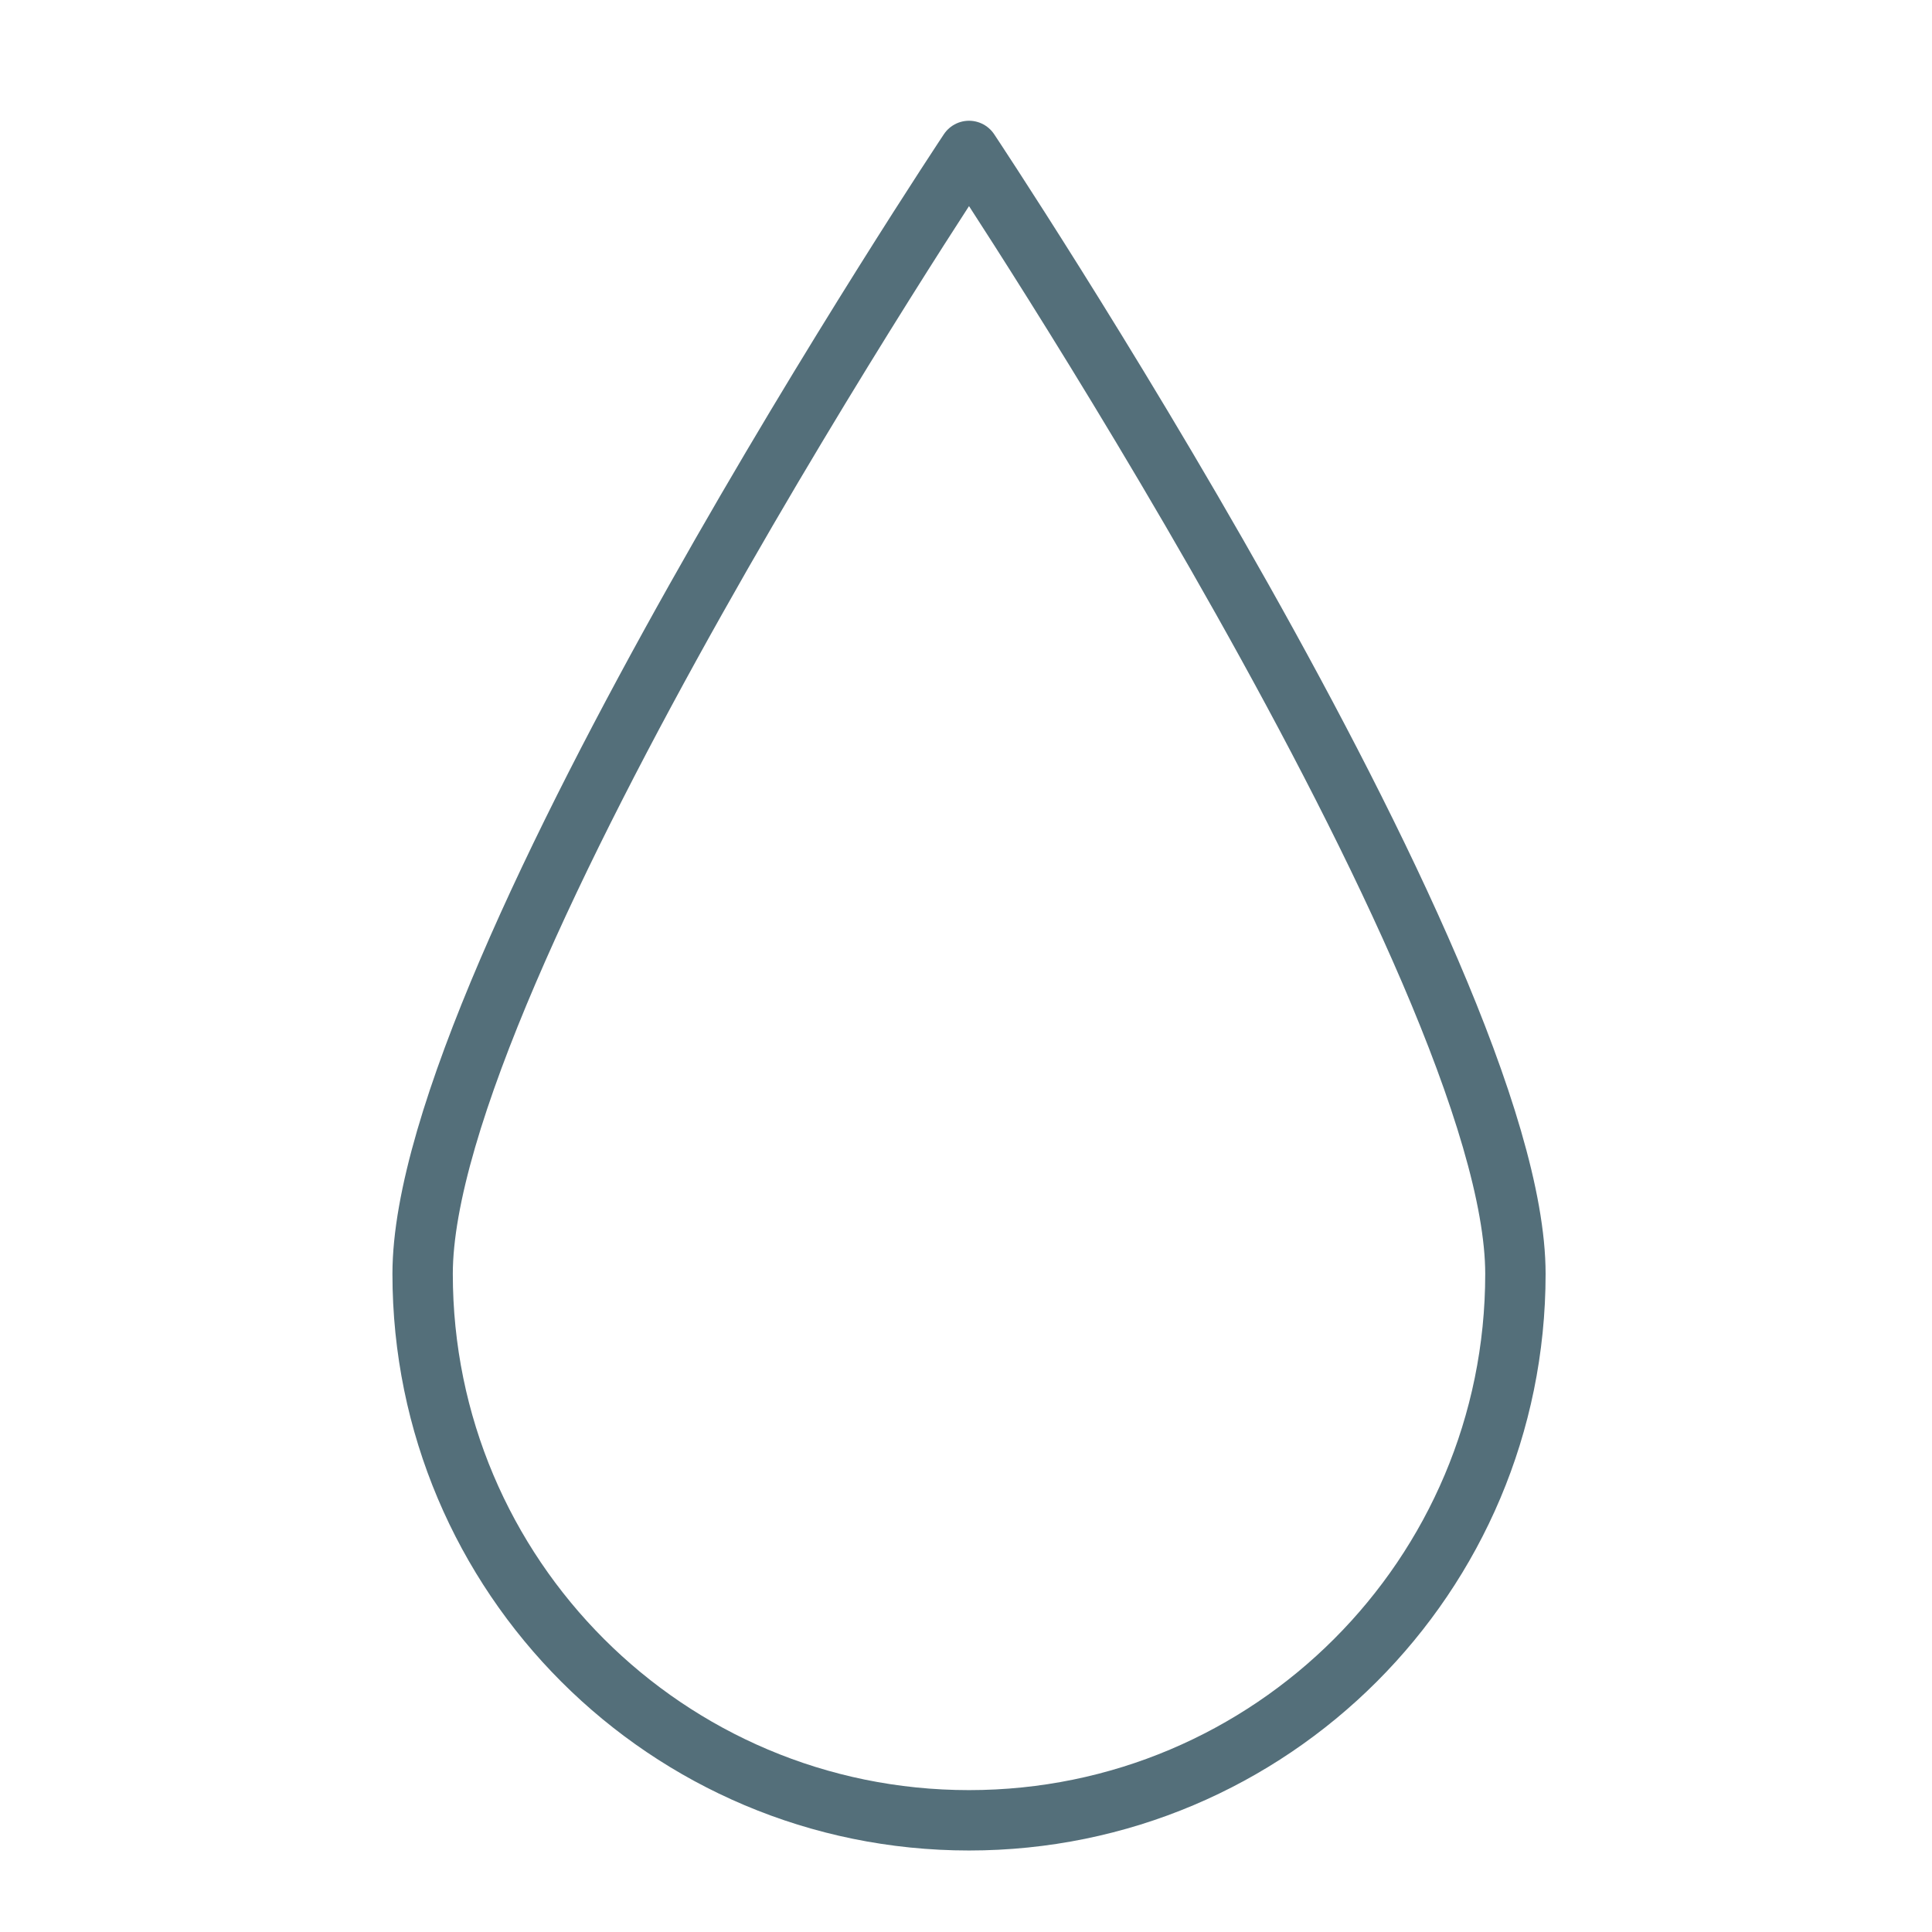
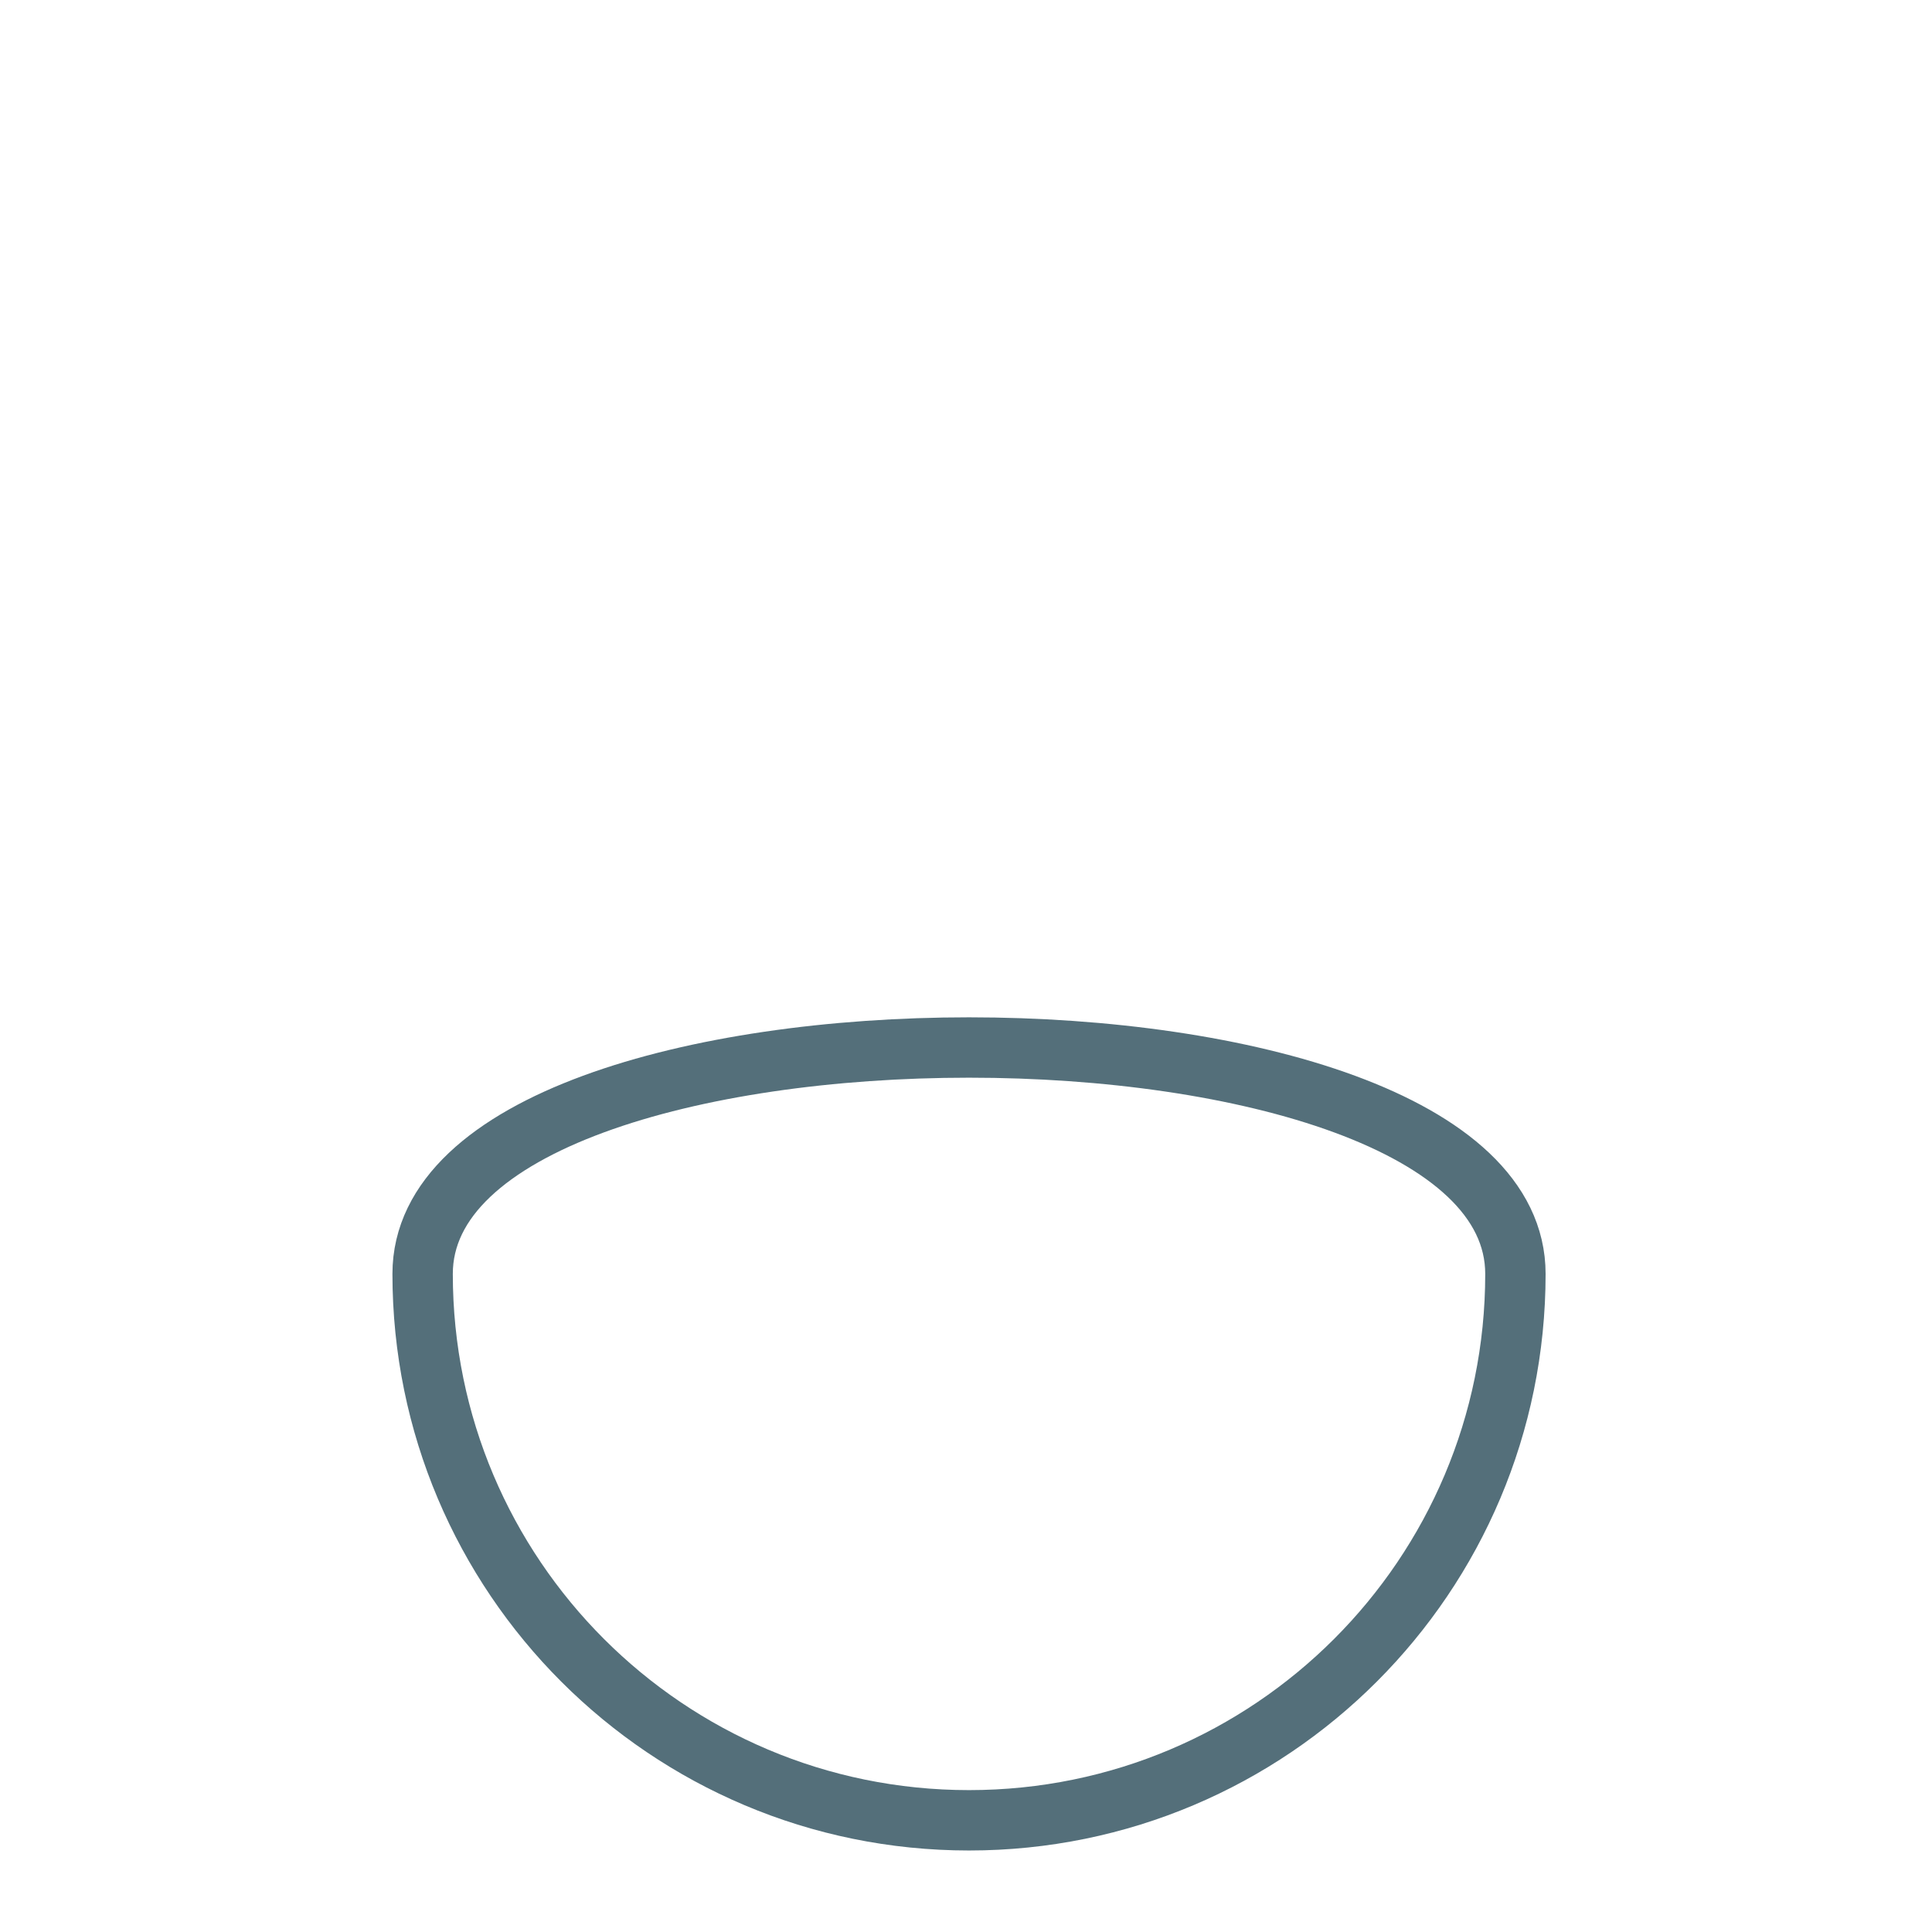
<svg xmlns="http://www.w3.org/2000/svg" version="1.1" id="color" x="0px" y="0px" viewBox="0 0 64 64" style="enable-background:new 0 0 64 64;" xml:space="preserve">
  <style type="text/css">
	.st0{fill:none;stroke:#546f7a;stroke-width:2;stroke-linecap:round;stroke-linejoin:round;stroke-miterlimit:10;}
</style>
-   <path class="st0" d="M50.2,42.2c0,10-8.1,18.1-18.1,18.1S14,52.2,14,42.2S32.1,5,32.1,5S50.2,32.2,50.2,42.2z" />
+   <path class="st0" d="M50.2,42.2c0,10-8.1,18.1-18.1,18.1S14,52.2,14,42.2S50.2,32.2,50.2,42.2z" />
</svg>